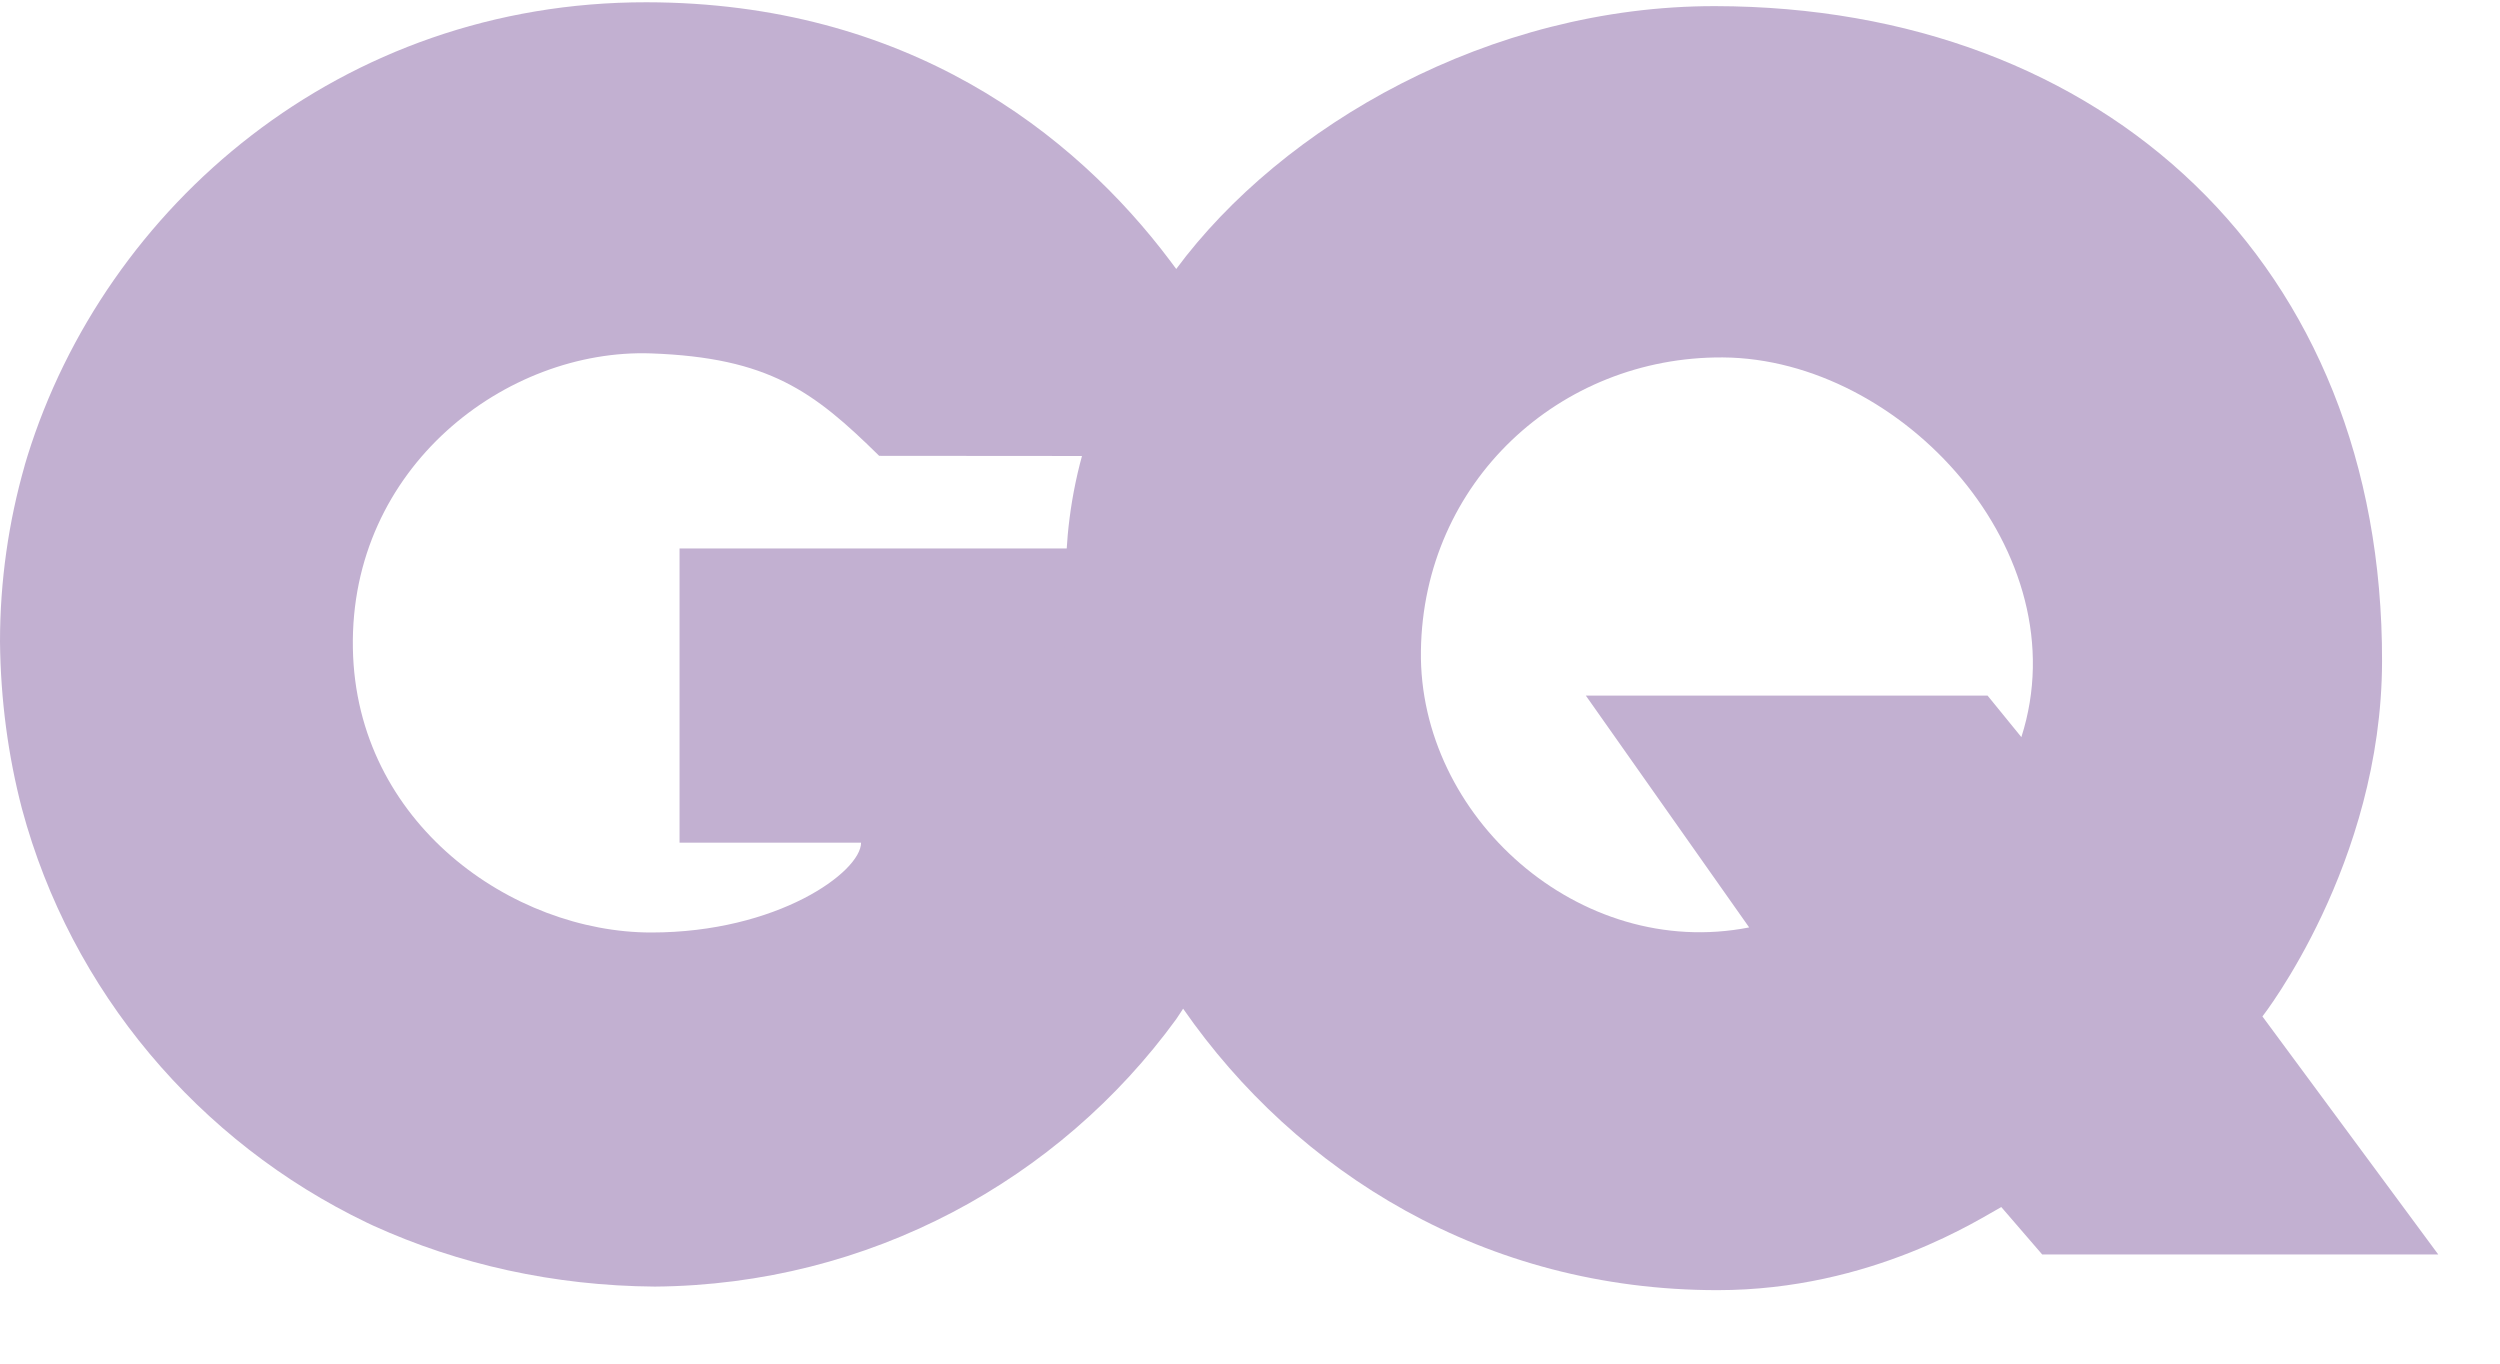
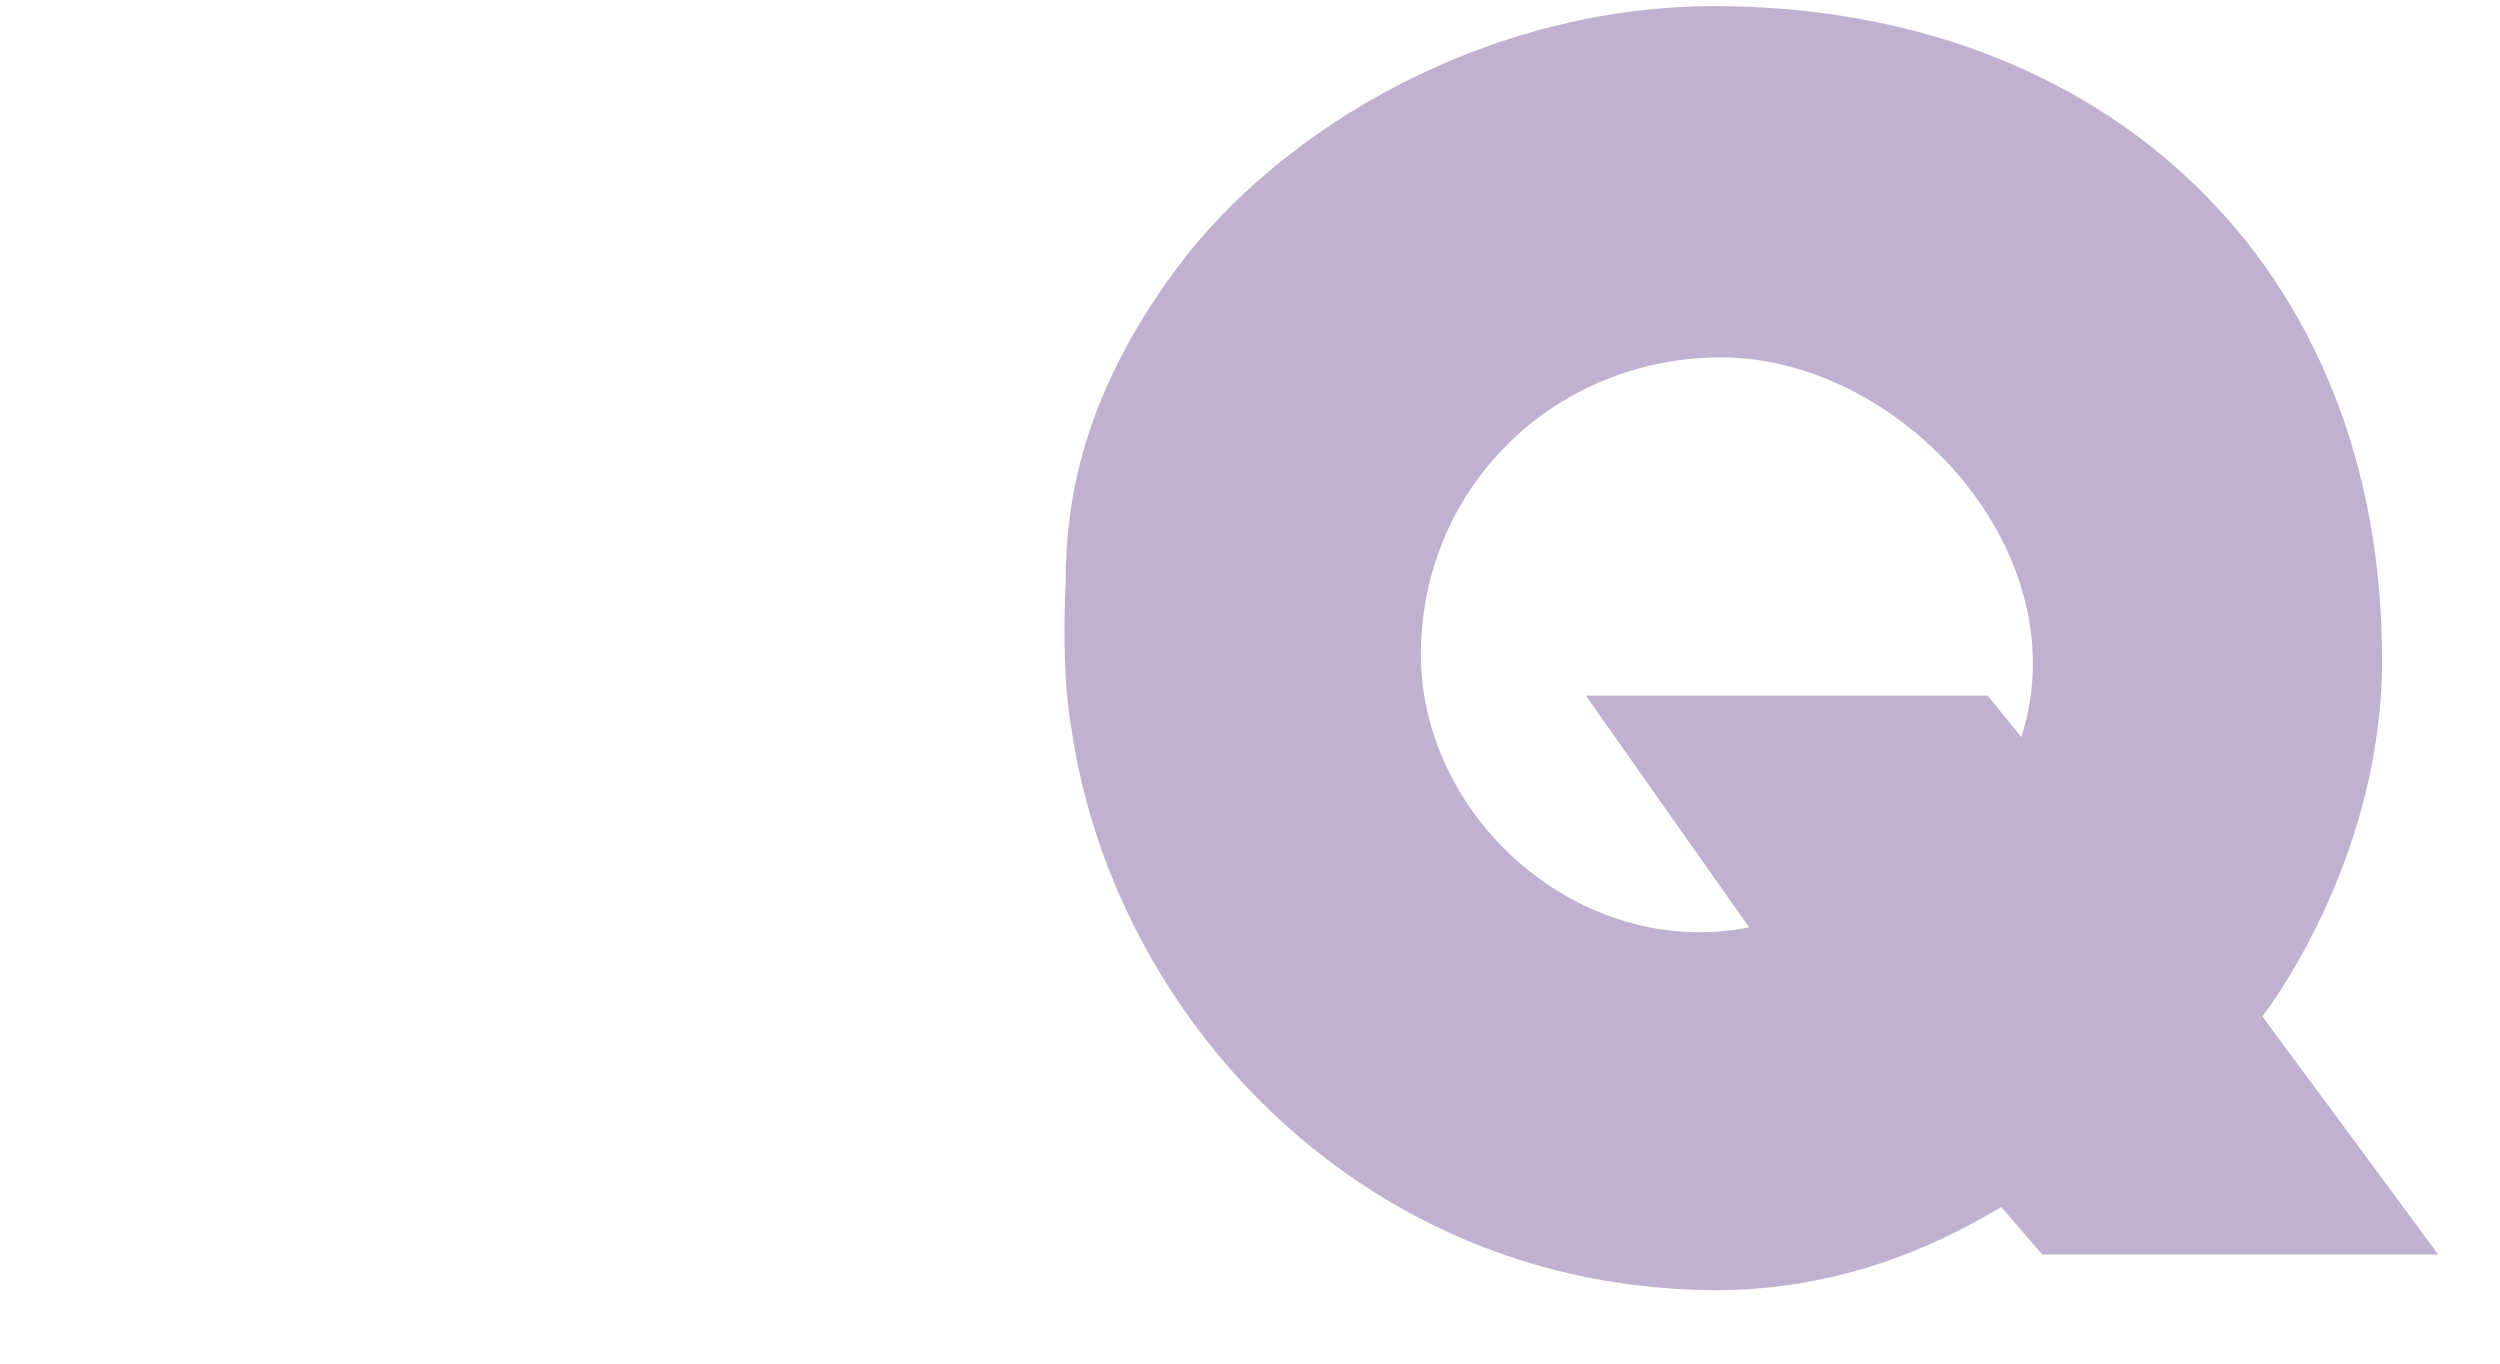
<svg xmlns="http://www.w3.org/2000/svg" width="33" height="18" viewBox="0 0 33 18" fill="none">
  <g id="GQ">
-     <path id="path15" d="M17.111 8.516C17.111 8.069 17.109 7.629 17.042 7.24H8.97V11.123H11.366C11.366 11.511 10.259 12.309 8.597 12.309C6.769 12.309 4.699 10.872 4.658 8.559C4.615 6.164 6.687 4.597 8.597 4.665C10.148 4.721 10.74 5.165 11.605 6.017C11.605 6.017 16.637 6.021 16.769 6.021C16.619 5.444 16.248 4.572 15.612 3.67C15.559 3.595 15.505 3.52 15.447 3.444C14.176 1.752 11.967 0.034 8.534 0.03C4.501 0.025 1.389 2.721 0.362 6.022C0.35 6.062 0.338 6.102 0.326 6.142C0.326 6.144 0.325 6.146 0.325 6.148C0.114 6.887 0 7.666 0 8.471C0.008 9.242 0.108 9.98 0.29 10.676C0.937 13.085 2.623 15.073 4.843 16.139C4.86 16.147 4.878 16.156 4.896 16.164C4.908 16.17 4.92 16.174 4.93 16.18C6.05 16.689 7.308 16.973 8.644 16.983C11.477 16.96 13.982 15.574 15.526 13.453C15.557 13.409 17.111 11.161 17.111 8.516Z" fill="#C2B0D1" />
    <path id="path17" d="M29.864 13.417C29.864 13.417 31.437 11.408 31.443 8.733C31.456 3.479 27.776 0.089 22.642 0.081C19.668 0.076 16.926 1.658 15.522 3.556C14.273 5.245 14.067 6.652 14.067 7.675C14.008 8.948 14.133 9.55 14.133 9.55C14.314 10.876 14.829 12.18 15.619 13.317C17.114 15.47 19.596 17.03 22.671 17.03C24.712 17.03 26.156 16.072 26.417 15.933L26.957 16.559H32.185L29.864 13.417ZM26.682 9.73L26.236 9.182H20.933L23.089 12.242C20.845 12.682 18.725 10.775 18.756 8.592C18.787 6.361 20.588 4.704 22.741 4.718C25.105 4.733 27.462 7.296 26.682 9.73Z" fill="#C2B0D1" />
  </g>
</svg>